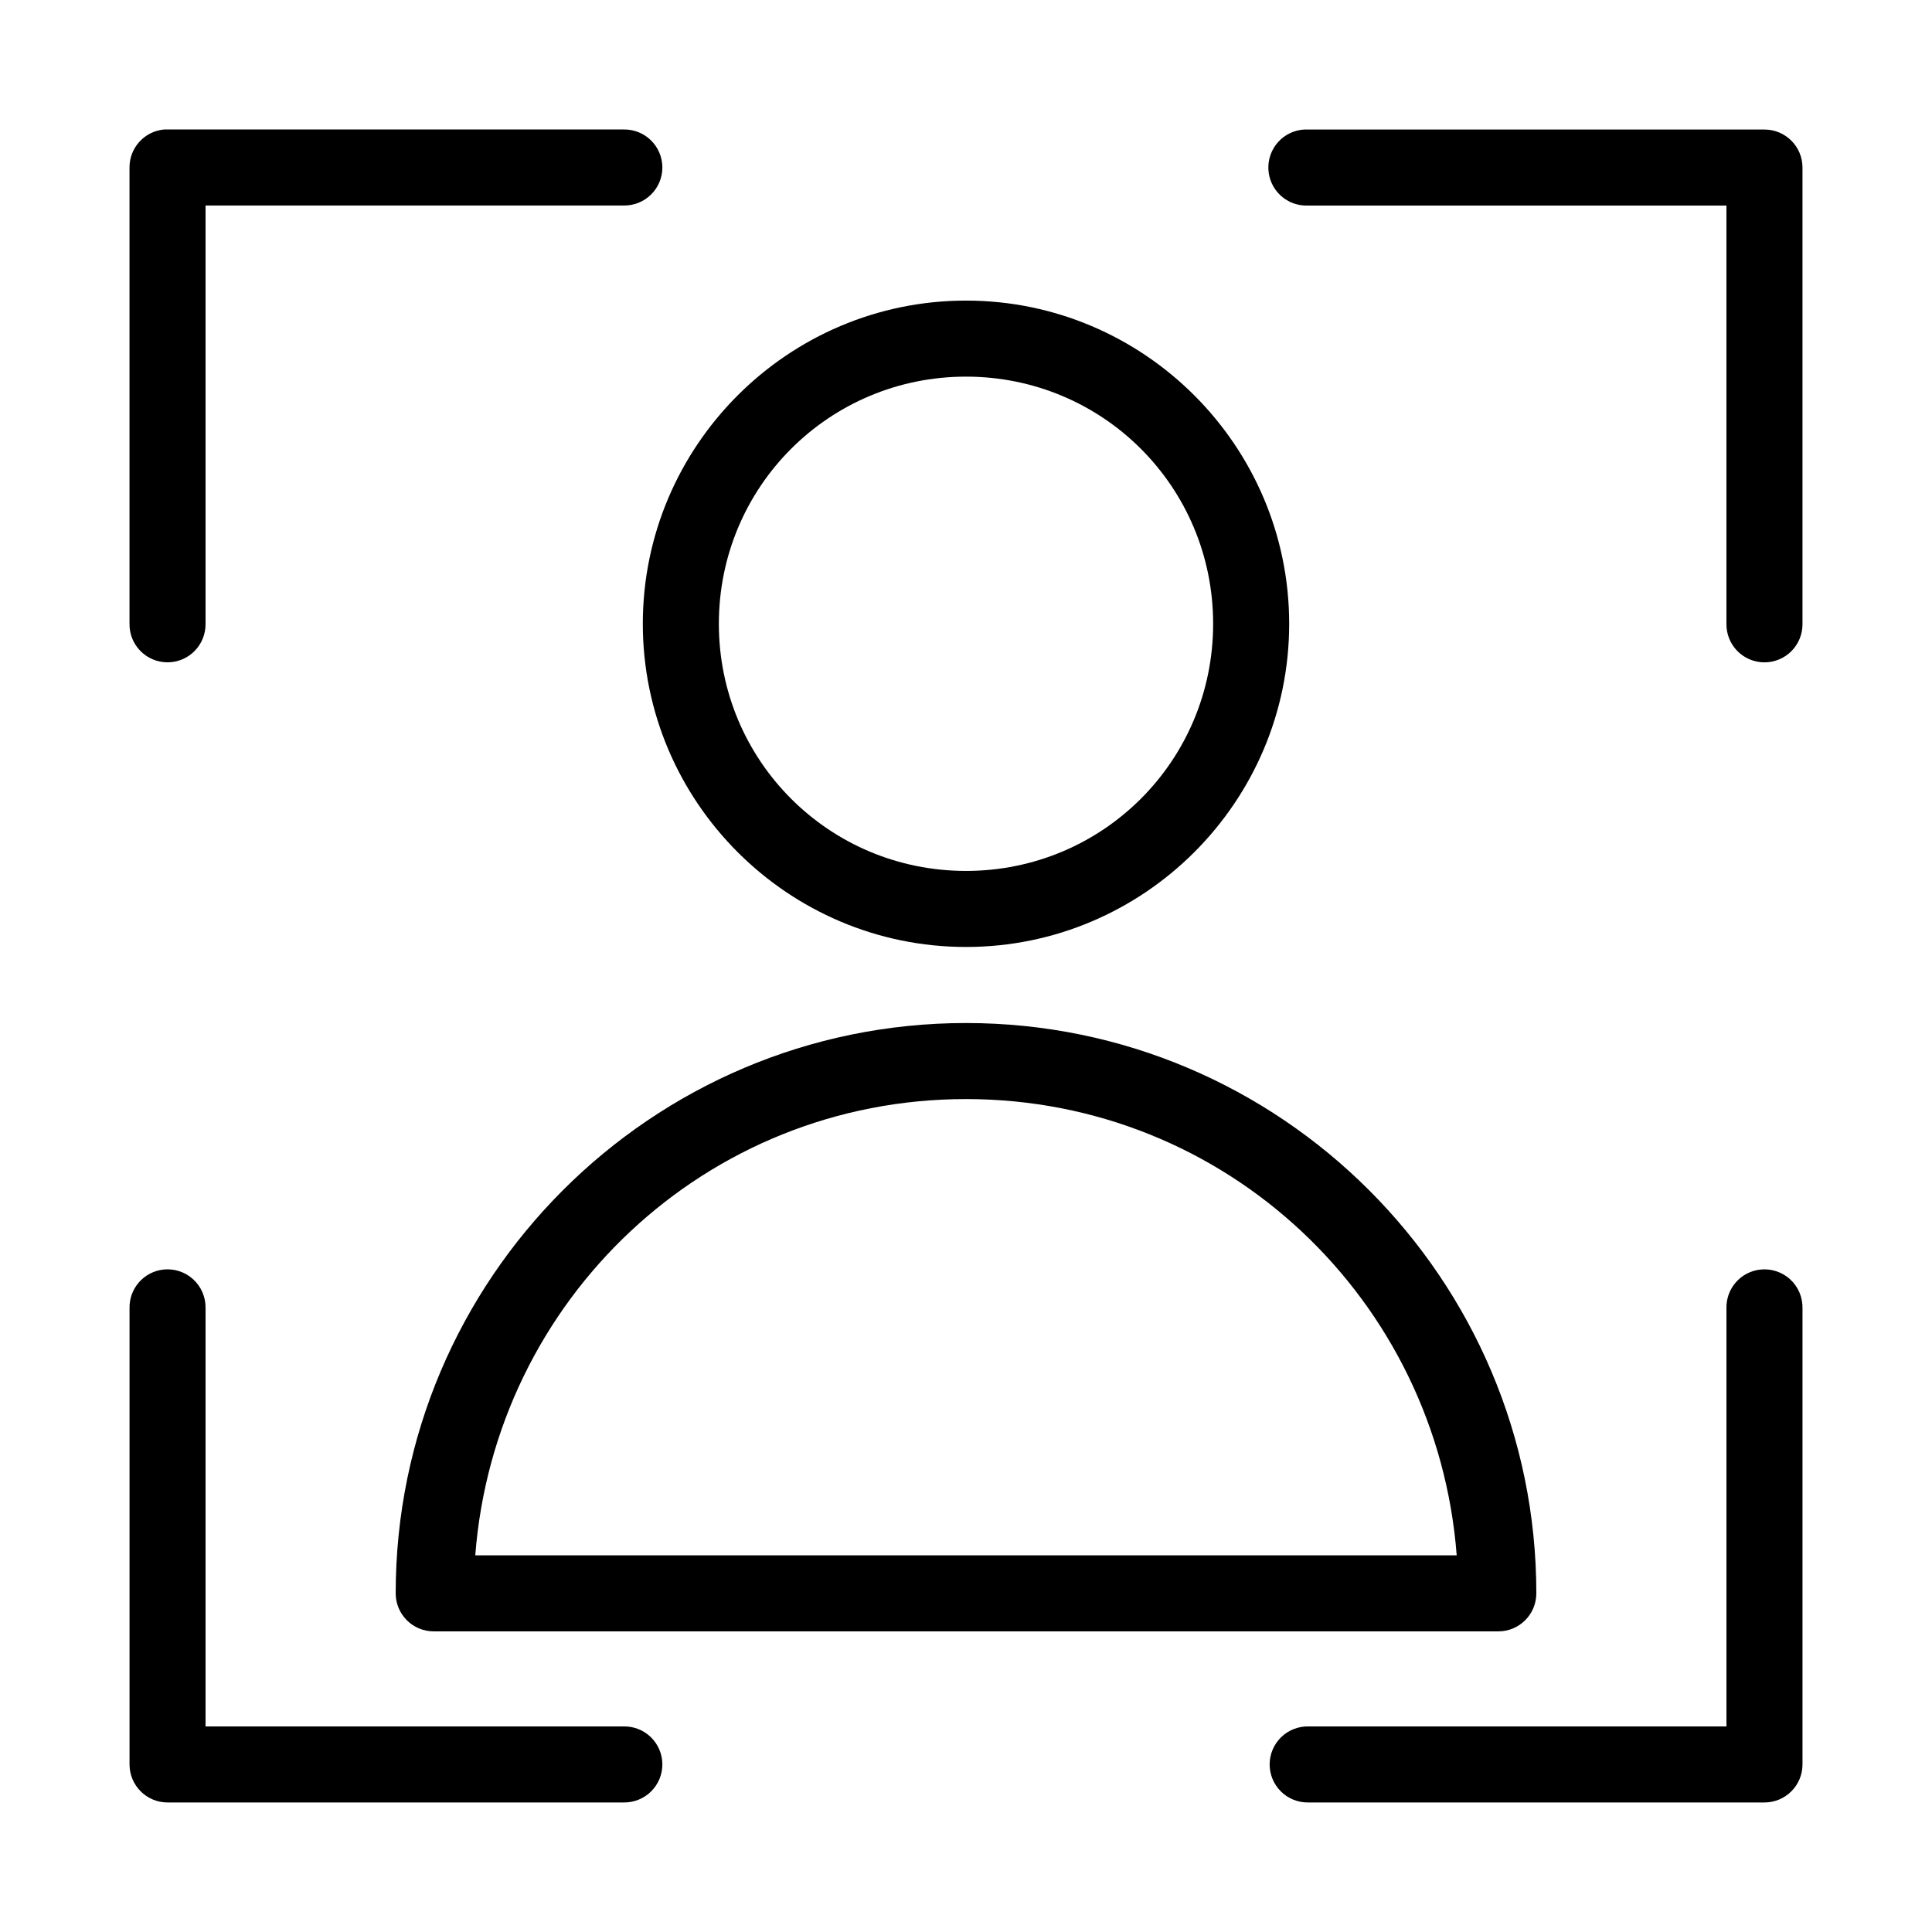
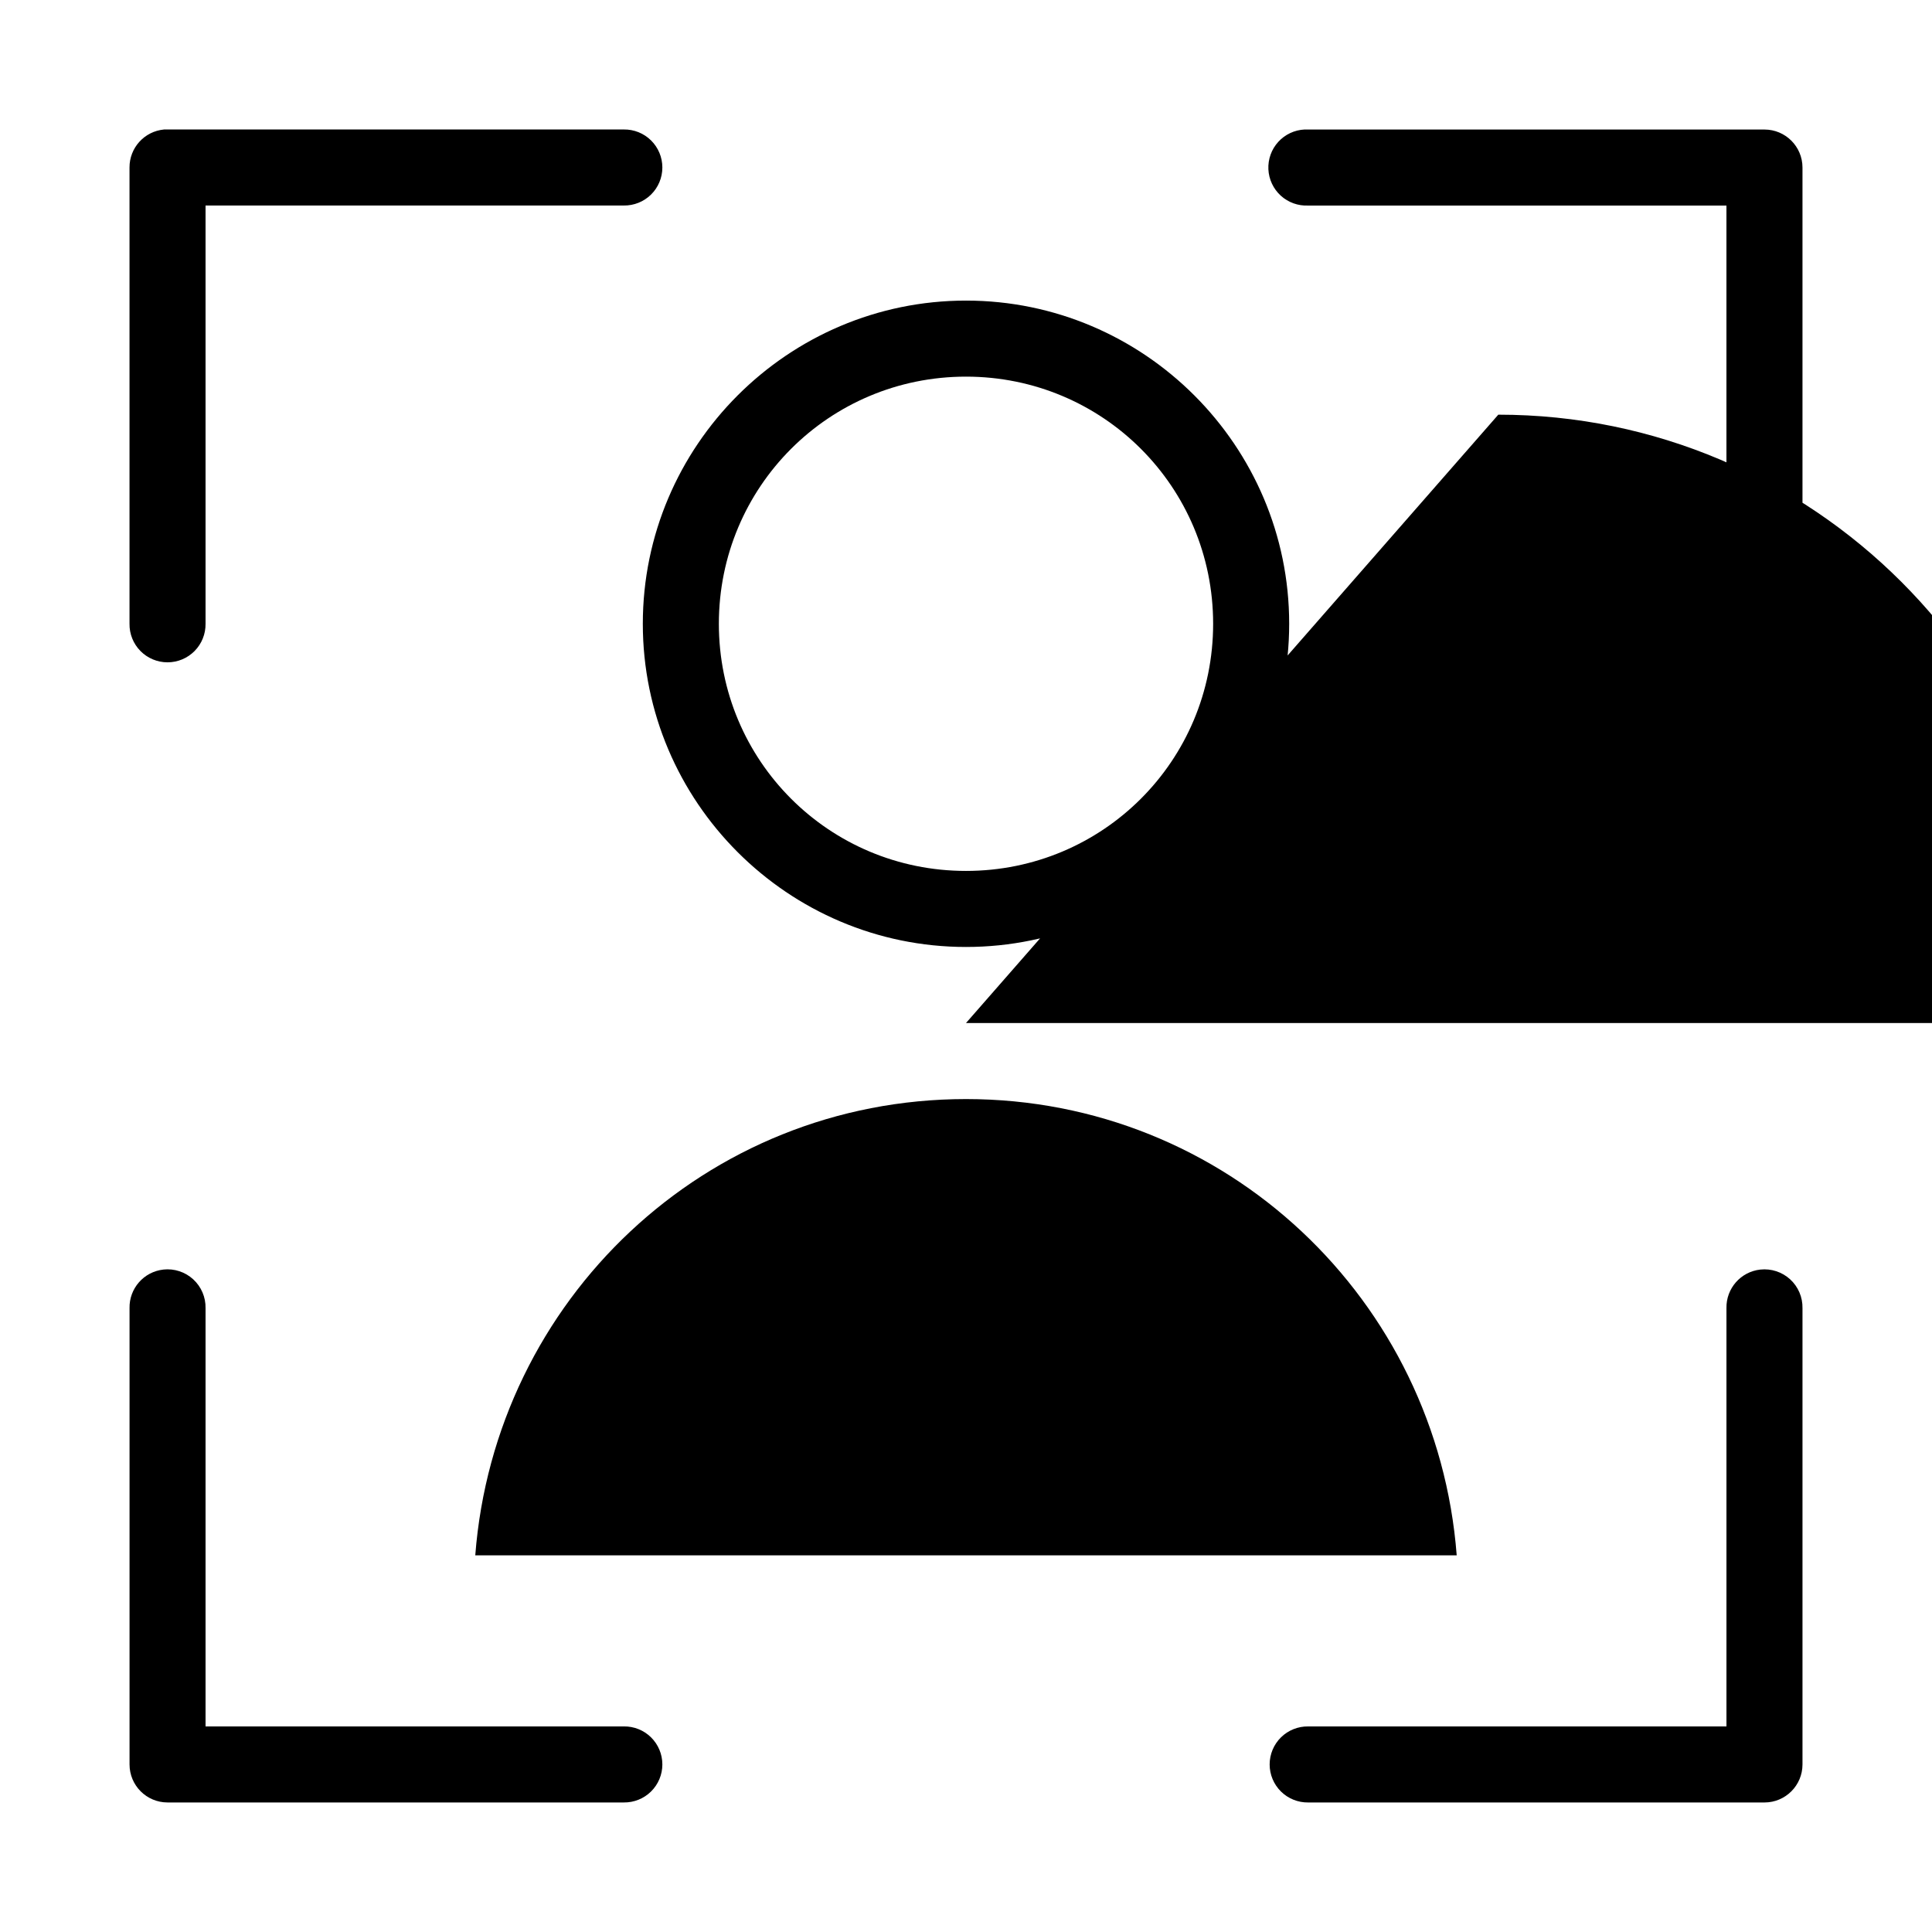
<svg xmlns="http://www.w3.org/2000/svg" fill="#000000" width="800px" height="800px" version="1.1" viewBox="144 144 512 512">
-   <path d="m187.45 178.32c-5.191 0.488-9.152 4.859-9.129 10.074v120.91c-0.039 2.699 1.004 5.297 2.898 7.219 1.895 1.918 4.481 3 7.176 3 2.699 0 5.281-1.082 7.176-3 1.895-1.922 2.938-4.519 2.902-7.219v-110.84h110.84c2.699 0.035 5.297-1.008 7.219-2.902 1.918-1.895 3-4.477 3-7.176 0-2.695-1.082-5.281-3-7.176-1.922-1.895-4.519-2.938-7.219-2.898h-120.91c-0.316-0.016-0.629-0.016-0.945 0zm302.29 0c-2.672 0.121-5.184 1.305-6.988 3.281-1.801 1.98-2.742 4.594-2.617 7.266s1.309 5.188 3.285 6.988c1.98 1.801 4.594 2.742 7.266 2.617h110.84v110.84c-0.039 2.699 1.004 5.297 2.898 7.219 1.895 1.918 4.481 3 7.176 3 2.699 0 5.281-1.082 7.176-3 1.895-1.922 2.938-4.519 2.902-7.219v-120.91c0-5.566-4.512-10.074-10.078-10.074h-120.91c-0.312-0.016-0.629-0.016-0.945 0zm-89.738 45.34c-47.184 0-85.648 38.465-85.648 85.648s38.465 85.648 85.648 85.648c47.18 0 85.645-38.465 85.645-85.648s-38.465-85.648-85.645-85.648zm0 20.152c36.289 0 65.492 29.203 65.492 65.496s-29.203 65.496-65.492 65.496c-36.293 0-65.496-29.203-65.496-65.496s29.203-65.496 65.496-65.496zm0 171.3c-83.355 0-151.14 67.789-151.14 151.14 0 5.566 4.512 10.078 10.078 10.078h282.13c5.562 0 10.074-4.512 10.074-10.078 0-83.352-67.789-151.14-151.14-151.14zm0 20.152c69.016 0 124.84 53.258 130.04 120.91h-260.09c5.207-67.656 61.031-120.91 130.05-120.91zm-212.7 45.184c-5.191 0.57-9.086 5.016-8.973 10.234v120.91c0 5.566 4.508 10.078 10.074 10.078h120.91c2.699 0.035 5.297-1.008 7.219-2.902 1.918-1.895 3-4.477 3-7.176 0-2.695-1.082-5.281-3-7.176-1.922-1.895-4.519-2.938-7.219-2.898h-110.84v-110.84c0.062-2.902-1.133-5.688-3.273-7.648-2.141-1.961-5.023-2.902-7.906-2.586zm423.2 0c-5.191 0.57-9.086 5.016-8.973 10.234v110.84h-110.84c-2.695-0.039-5.297 1.004-7.219 2.898-1.918 1.895-3 4.481-3 7.176 0 2.699 1.082 5.281 3 7.176 1.922 1.895 4.523 2.938 7.219 2.902h120.91c5.566 0 10.078-4.512 10.078-10.078v-120.91c0.062-2.902-1.129-5.688-3.269-7.648-2.144-1.961-5.023-2.902-7.91-2.586z" />
+   <path d="m187.45 178.32c-5.191 0.488-9.152 4.859-9.129 10.074v120.91c-0.039 2.699 1.004 5.297 2.898 7.219 1.895 1.918 4.481 3 7.176 3 2.699 0 5.281-1.082 7.176-3 1.895-1.922 2.938-4.519 2.902-7.219v-110.84h110.84c2.699 0.035 5.297-1.008 7.219-2.902 1.918-1.895 3-4.477 3-7.176 0-2.695-1.082-5.281-3-7.176-1.922-1.895-4.519-2.938-7.219-2.898h-120.91c-0.316-0.016-0.629-0.016-0.945 0zm302.29 0c-2.672 0.121-5.184 1.305-6.988 3.281-1.801 1.98-2.742 4.594-2.617 7.266s1.309 5.188 3.285 6.988c1.98 1.801 4.594 2.742 7.266 2.617h110.84v110.84c-0.039 2.699 1.004 5.297 2.898 7.219 1.895 1.918 4.481 3 7.176 3 2.699 0 5.281-1.082 7.176-3 1.895-1.922 2.938-4.519 2.902-7.219v-120.91c0-5.566-4.512-10.074-10.078-10.074h-120.91c-0.312-0.016-0.629-0.016-0.945 0zm-89.738 45.34c-47.184 0-85.648 38.465-85.648 85.648s38.465 85.648 85.648 85.648c47.18 0 85.645-38.465 85.645-85.648s-38.465-85.648-85.645-85.648zm0 20.152c36.289 0 65.492 29.203 65.492 65.496s-29.203 65.496-65.492 65.496c-36.293 0-65.496-29.203-65.496-65.496s29.203-65.496 65.496-65.496zm0 171.3h282.13c5.562 0 10.074-4.512 10.074-10.078 0-83.352-67.789-151.14-151.14-151.14zm0 20.152c69.016 0 124.84 53.258 130.04 120.91h-260.09c5.207-67.656 61.031-120.91 130.05-120.91zm-212.7 45.184c-5.191 0.57-9.086 5.016-8.973 10.234v120.91c0 5.566 4.508 10.078 10.074 10.078h120.91c2.699 0.035 5.297-1.008 7.219-2.902 1.918-1.895 3-4.477 3-7.176 0-2.695-1.082-5.281-3-7.176-1.922-1.895-4.519-2.938-7.219-2.898h-110.84v-110.84c0.062-2.902-1.133-5.688-3.273-7.648-2.141-1.961-5.023-2.902-7.906-2.586zm423.2 0c-5.191 0.57-9.086 5.016-8.973 10.234v110.84h-110.84c-2.695-0.039-5.297 1.004-7.219 2.898-1.918 1.895-3 4.481-3 7.176 0 2.699 1.082 5.281 3 7.176 1.922 1.895 4.523 2.938 7.219 2.902h120.91c5.566 0 10.078-4.512 10.078-10.078v-120.91c0.062-2.902-1.129-5.688-3.269-7.648-2.144-1.961-5.023-2.902-7.91-2.586z" />
</svg>